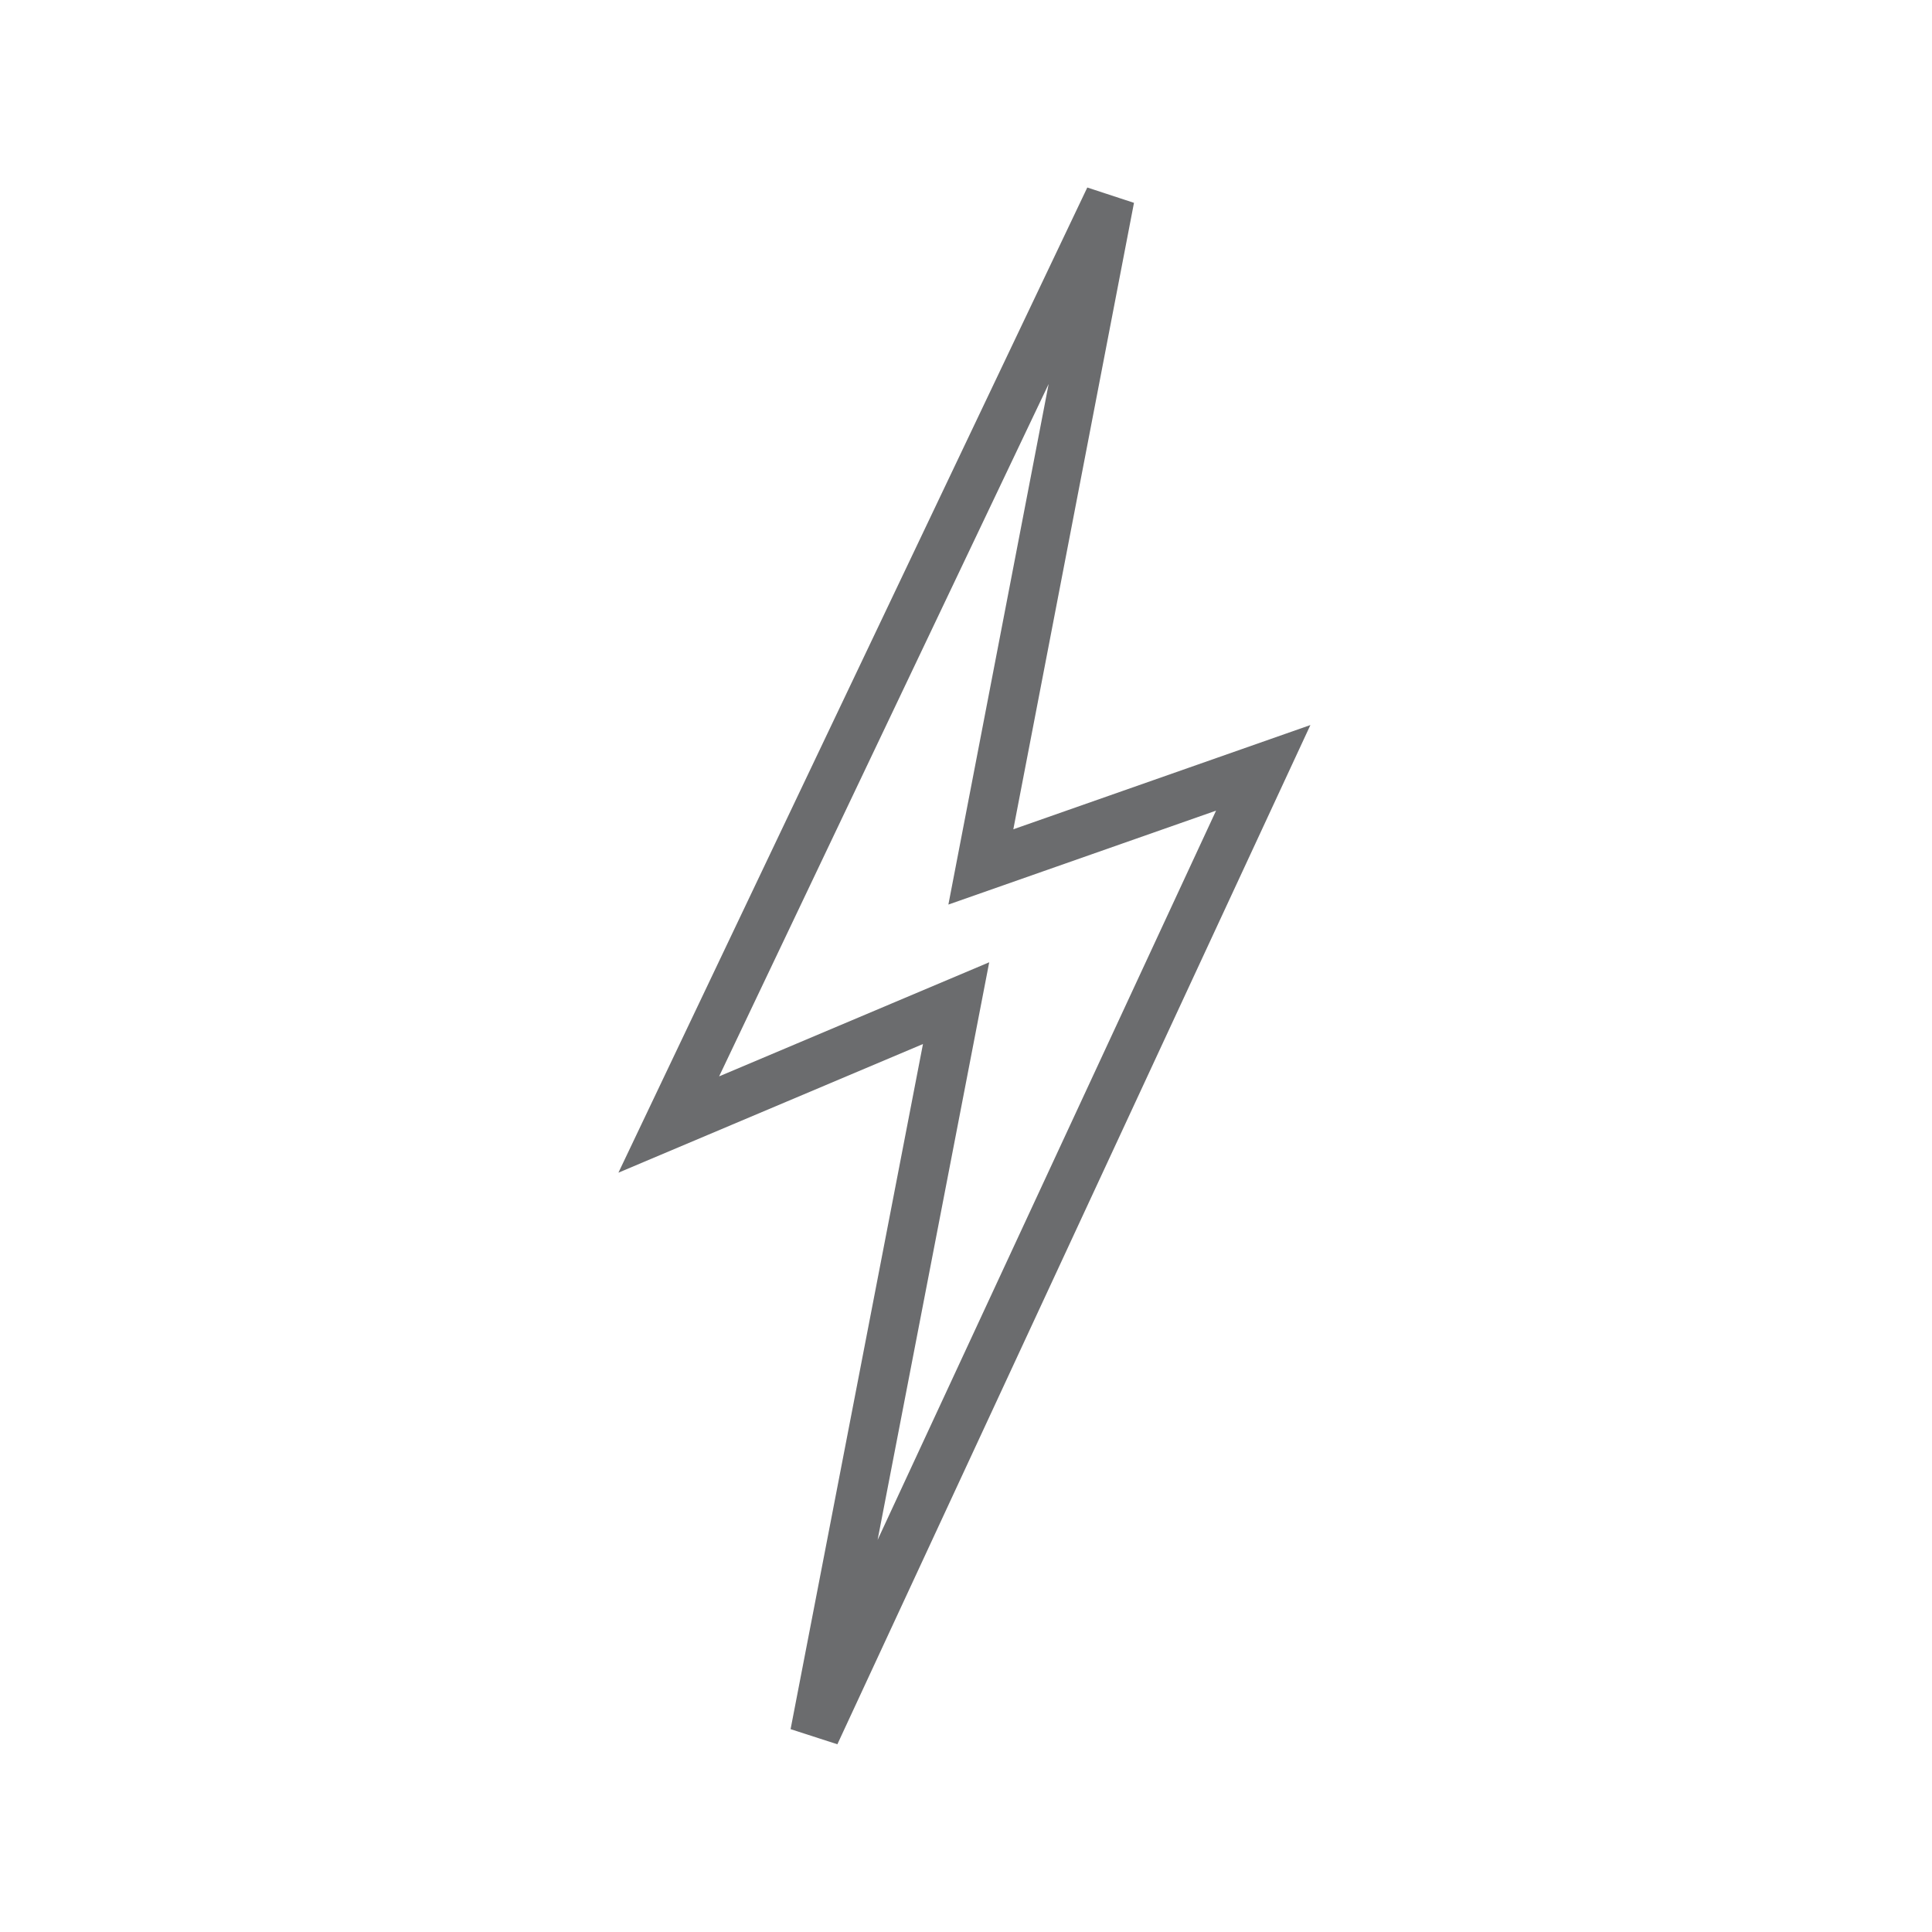
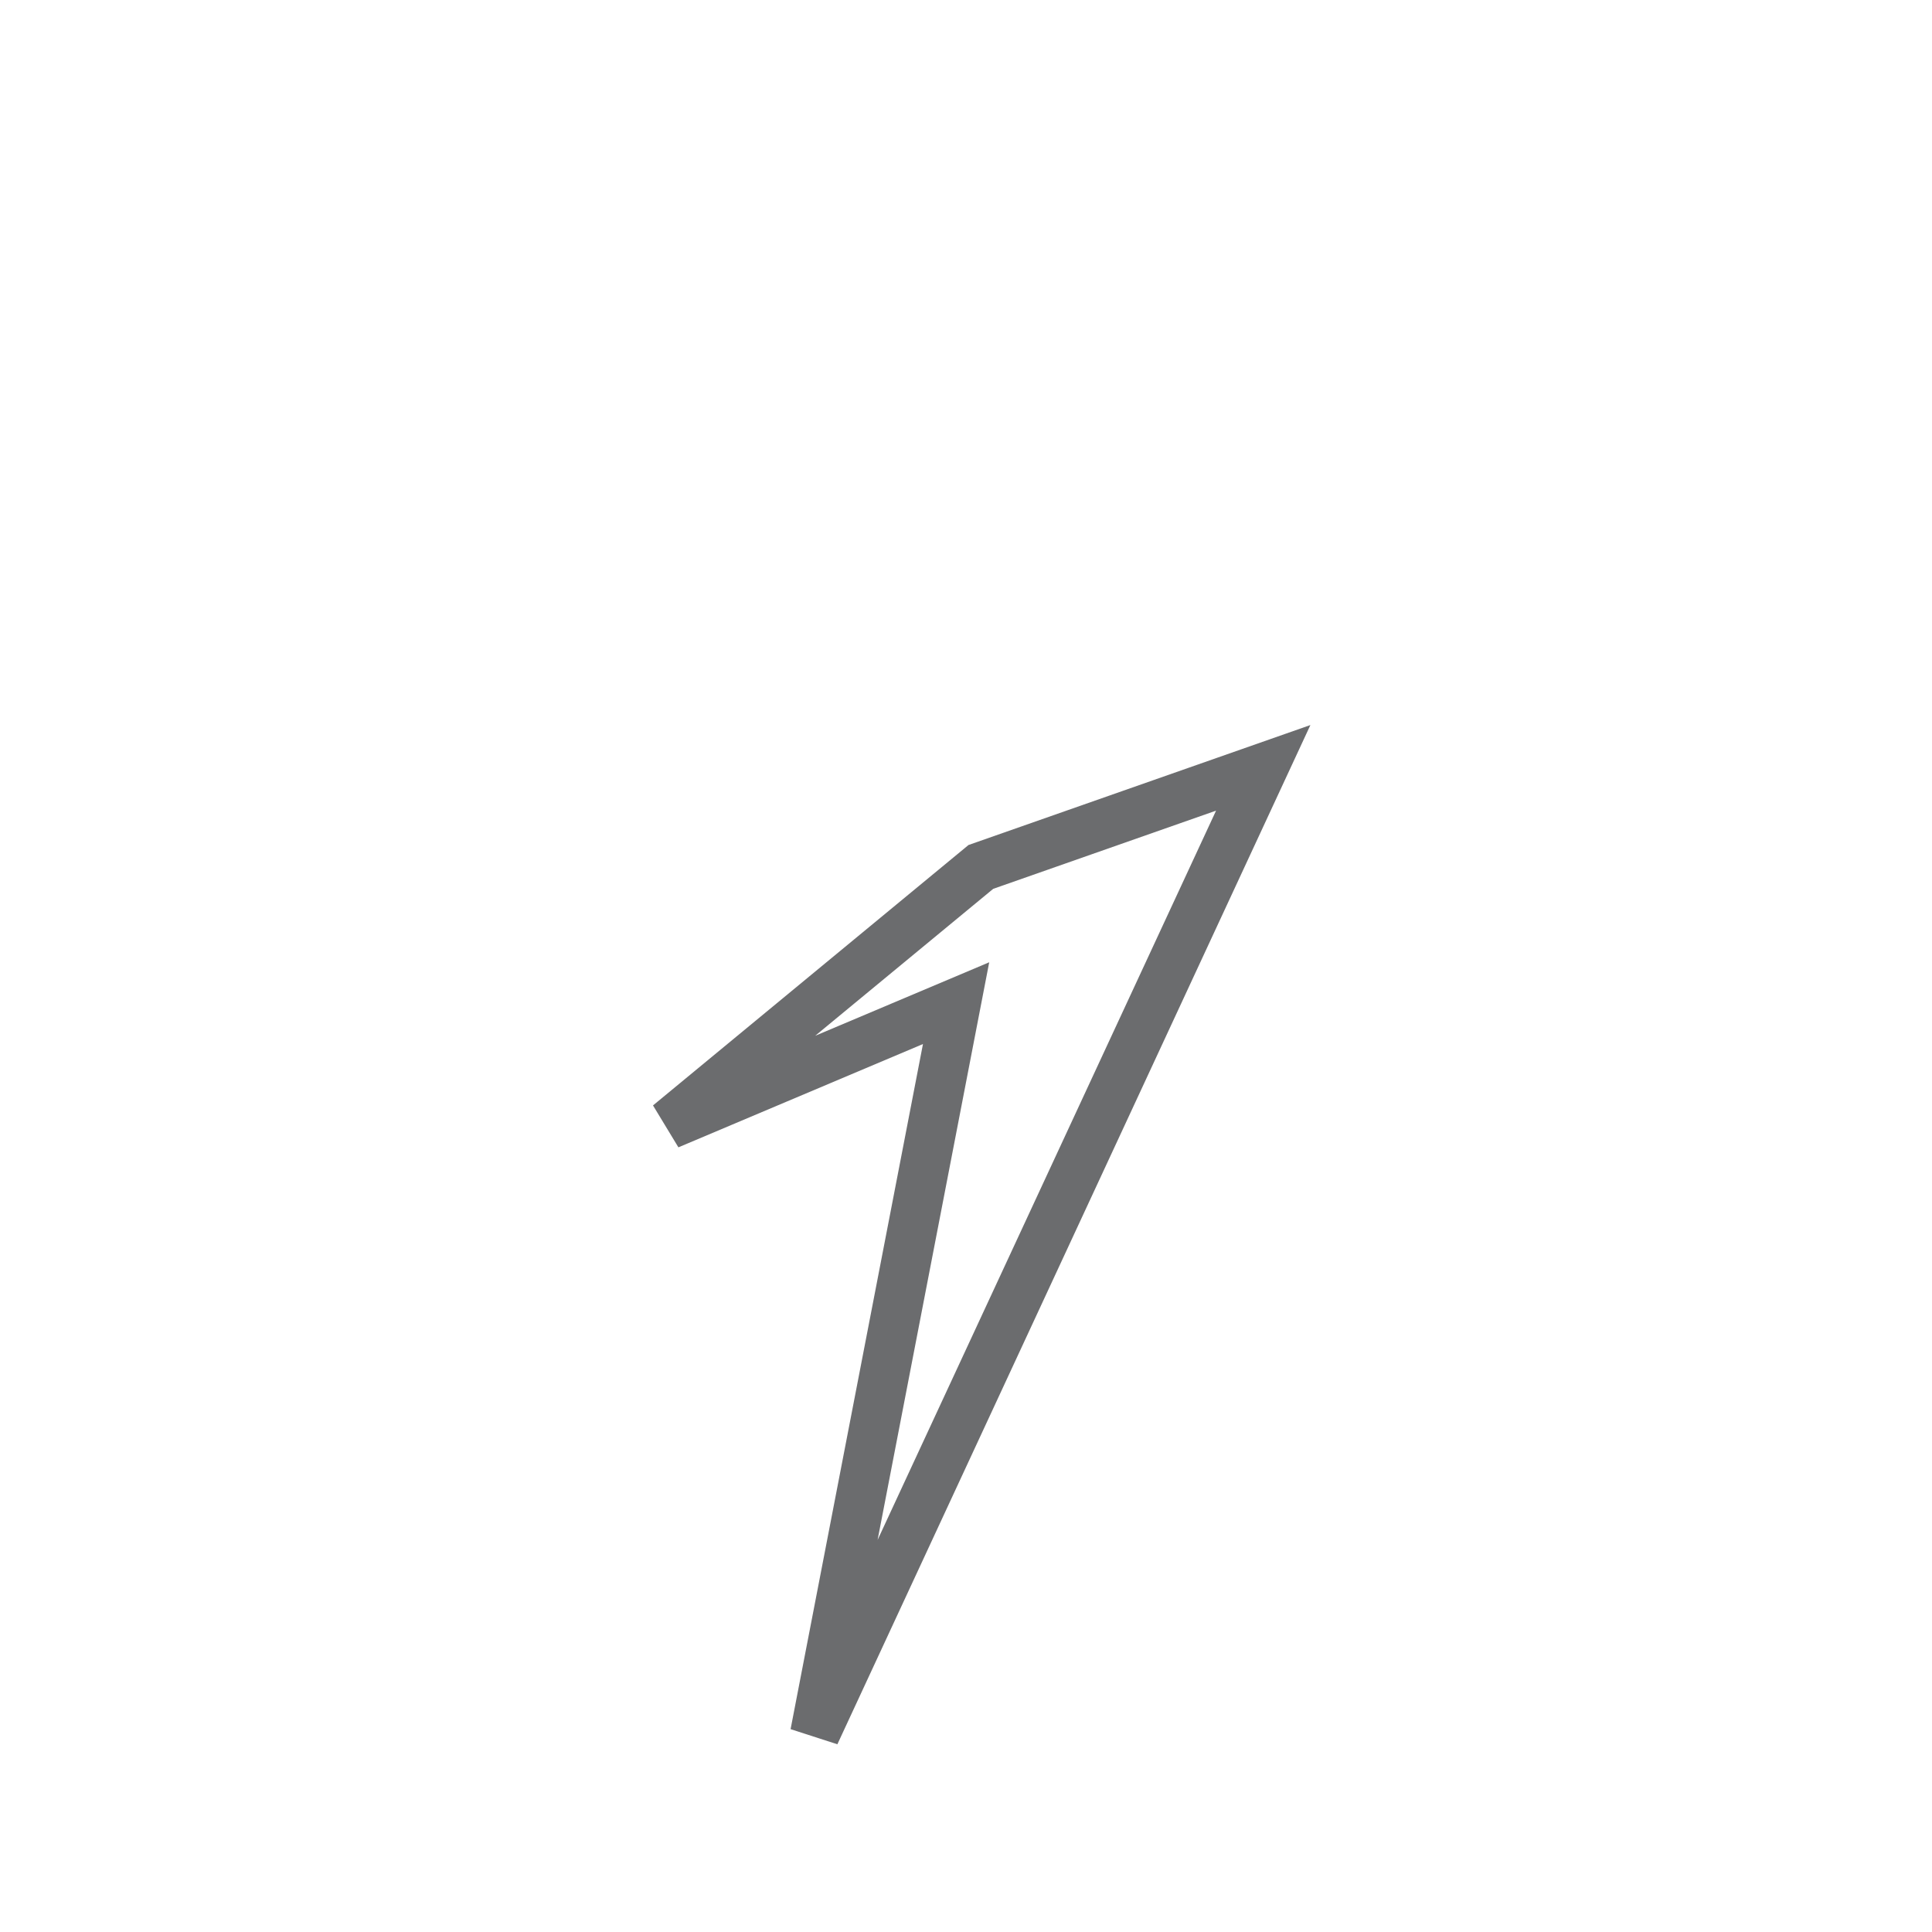
<svg xmlns="http://www.w3.org/2000/svg" xmlns:ns1="http://www.bohemiancoding.com/sketch/ns" width="800px" height="800px" viewBox="-25 0 78 78" version="1.1">
  <title>Bolt</title>
  <desc>Created with Sketch.</desc>
  <defs>

</defs>
  <g id="Page-1" stroke="none" stroke-width="1" fill="none" fill-rule="evenodd" ns1:type="MSPage">
-     <path d="M7.9,70 L26,31 L14.6,35 L19.8,8 L2,45.4 L13.6,40.5 L7.9,70 Z" id="Bolt" stroke="#6B6C6E" stroke-width="2" ns1:type="MSShapeGroup">
+     <path d="M7.9,70 L26,31 L14.6,35 L2,45.4 L13.6,40.5 L7.9,70 Z" id="Bolt" stroke="#6B6C6E" stroke-width="2" ns1:type="MSShapeGroup">

</path>
  </g>
</svg>